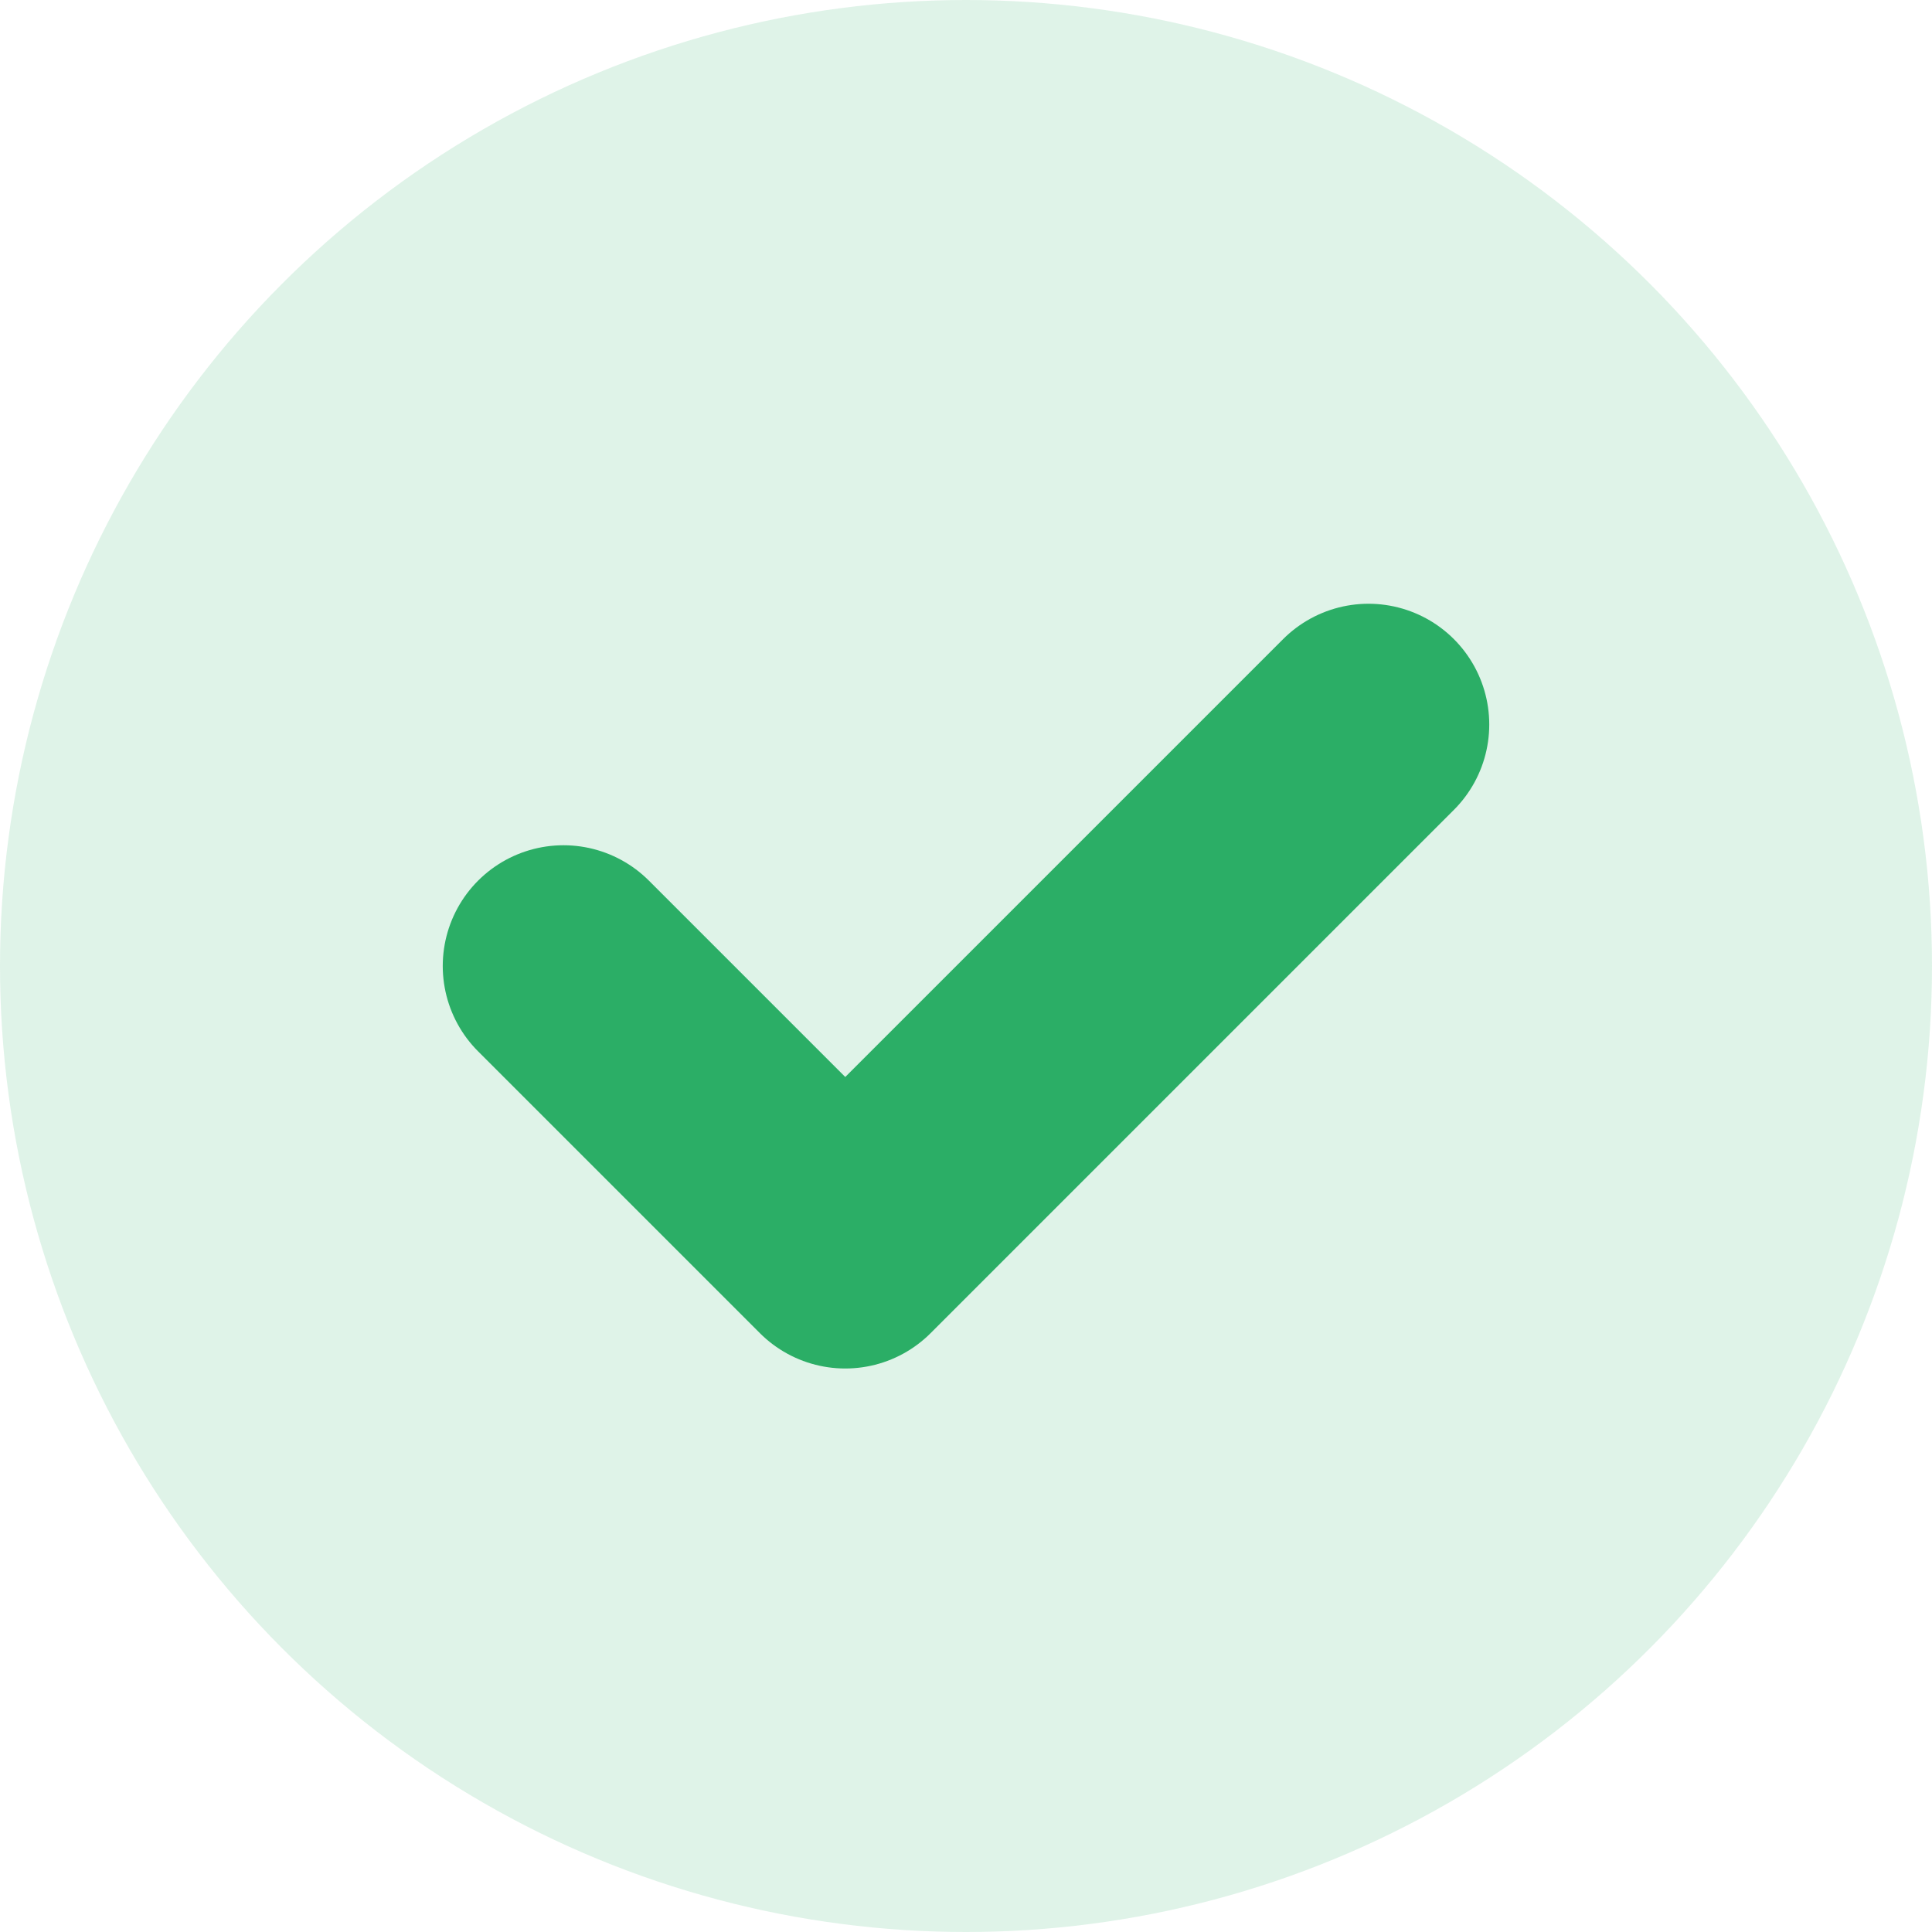
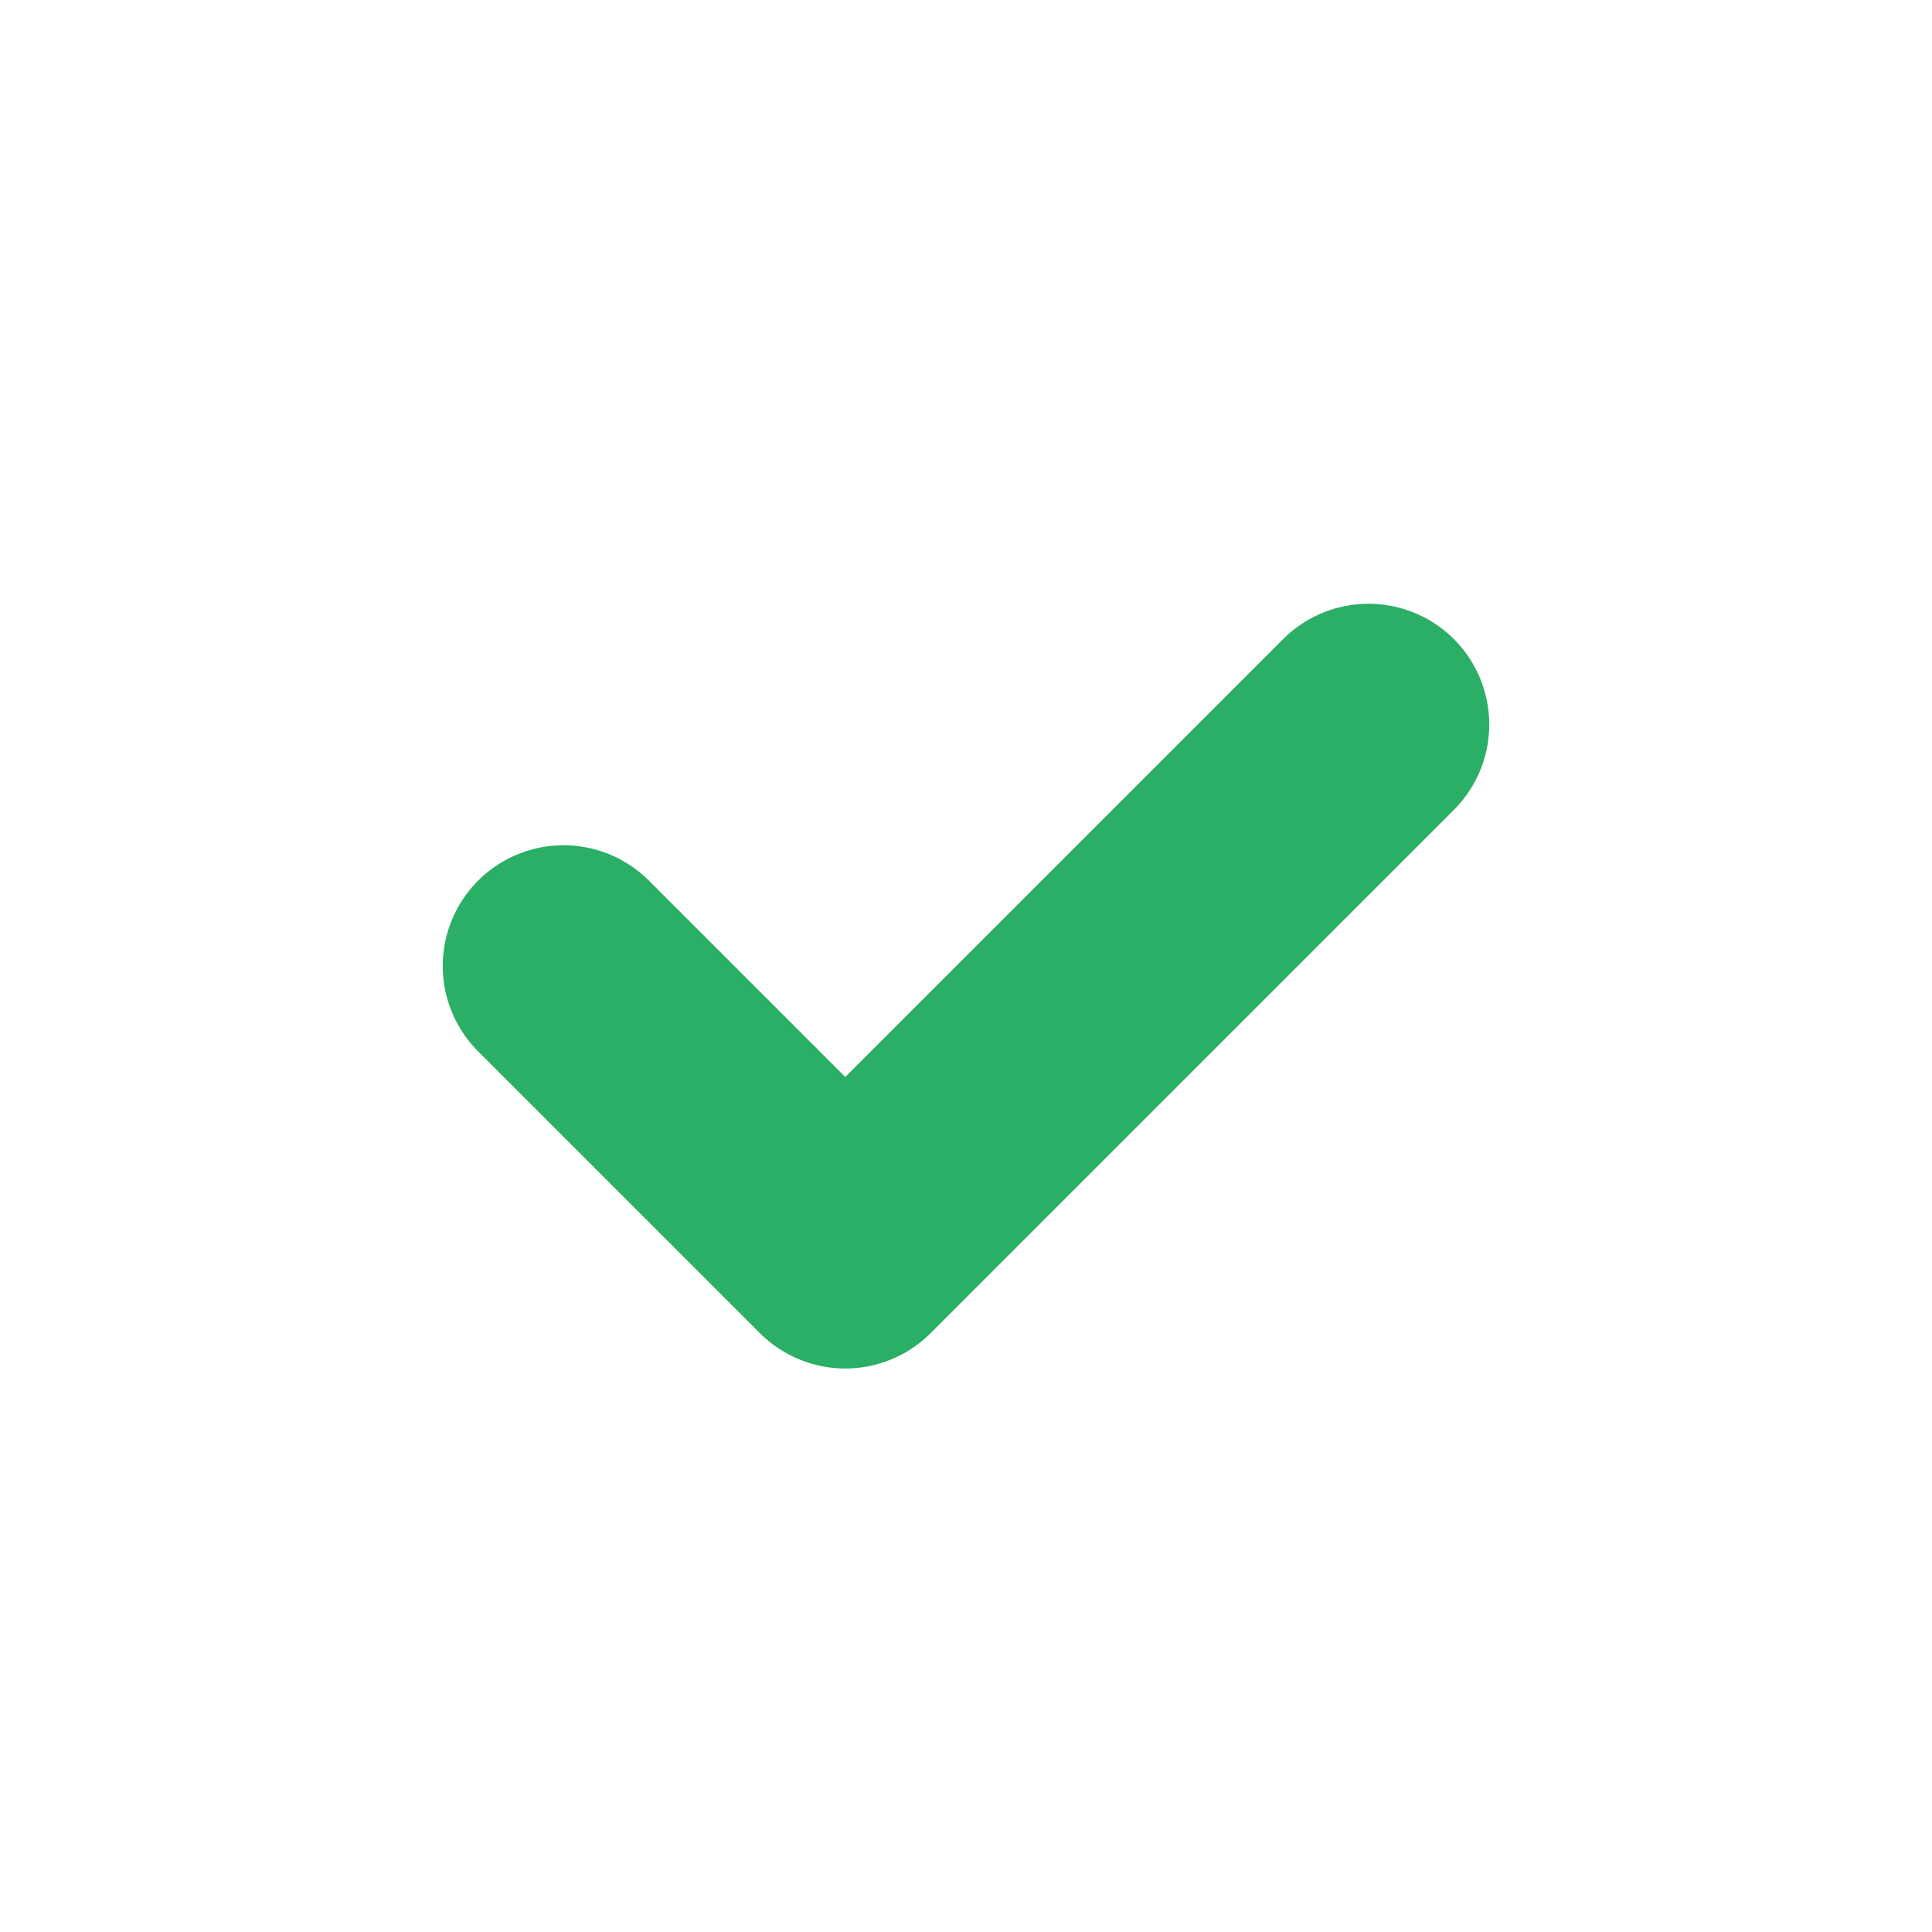
<svg xmlns="http://www.w3.org/2000/svg" width="24" height="24" viewBox="0 0 24 24" fill="none">
-   <circle cx="12" cy="12" r="12" fill="#2BAE66" fill-opacity="0.15" />
  <path d="M7 12L10.5 15.5L17 9" stroke="#2BAE66" stroke-width="3" stroke-linecap="round" stroke-linejoin="round" />
</svg>